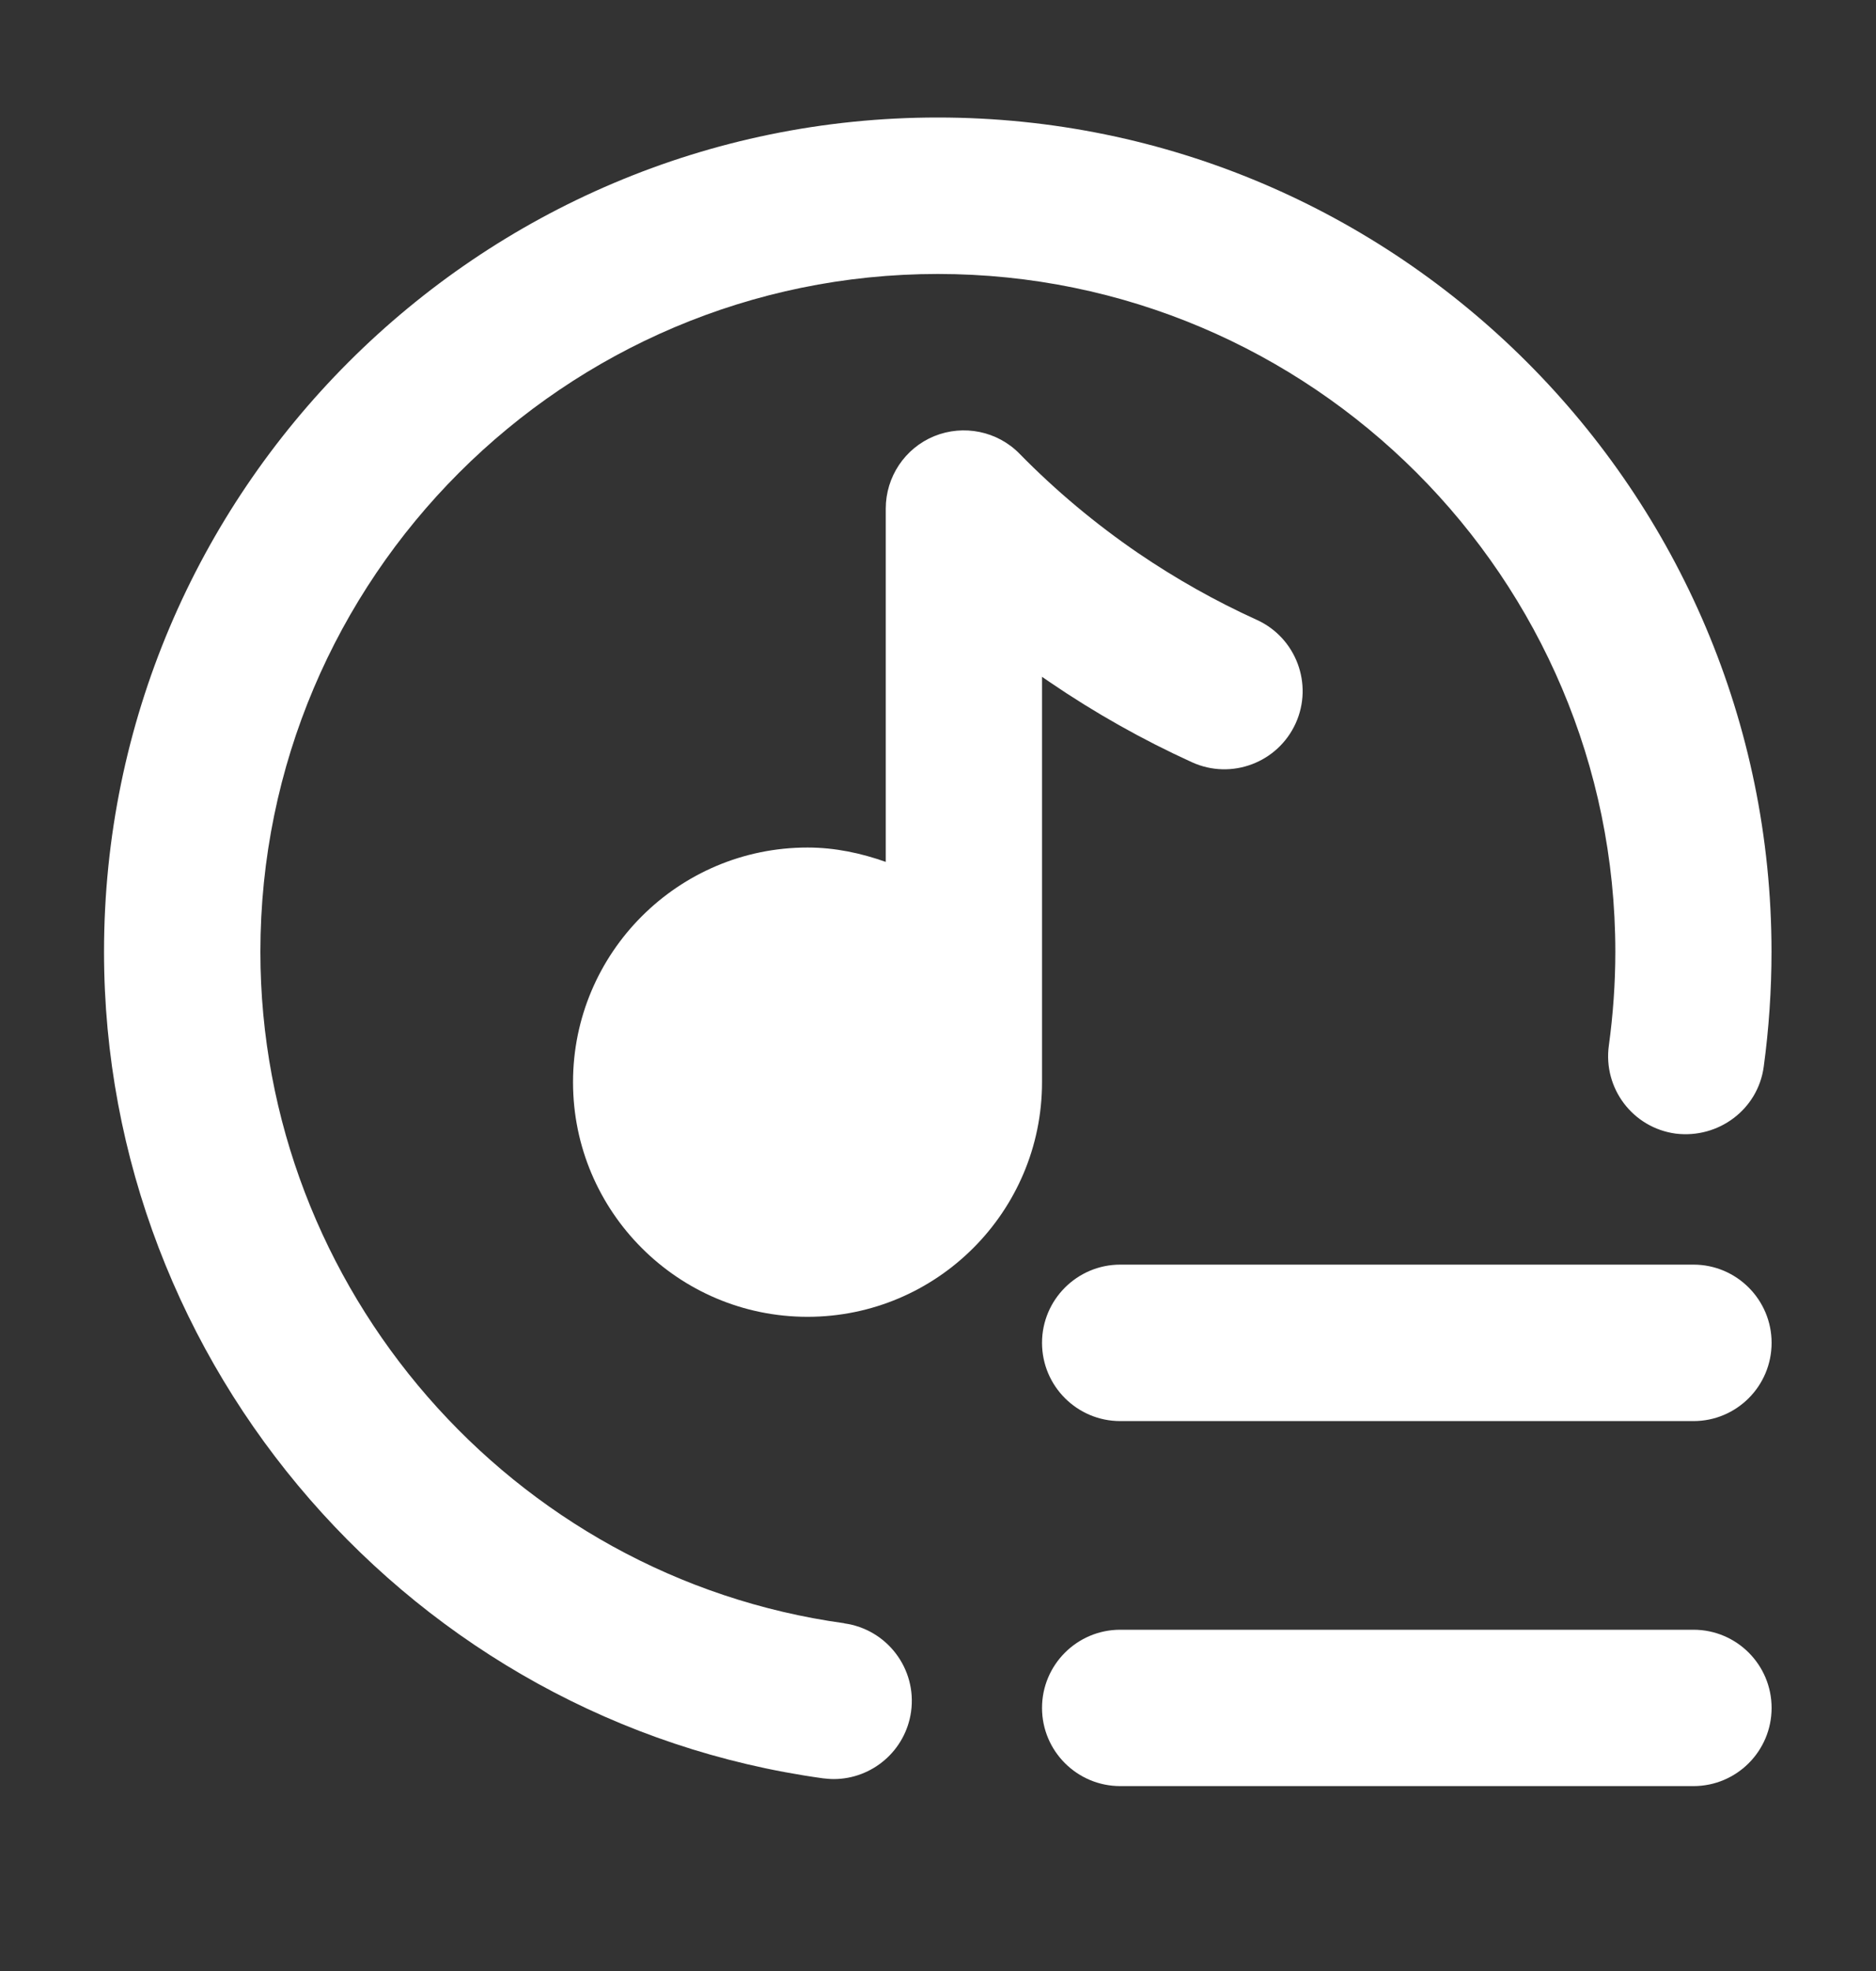
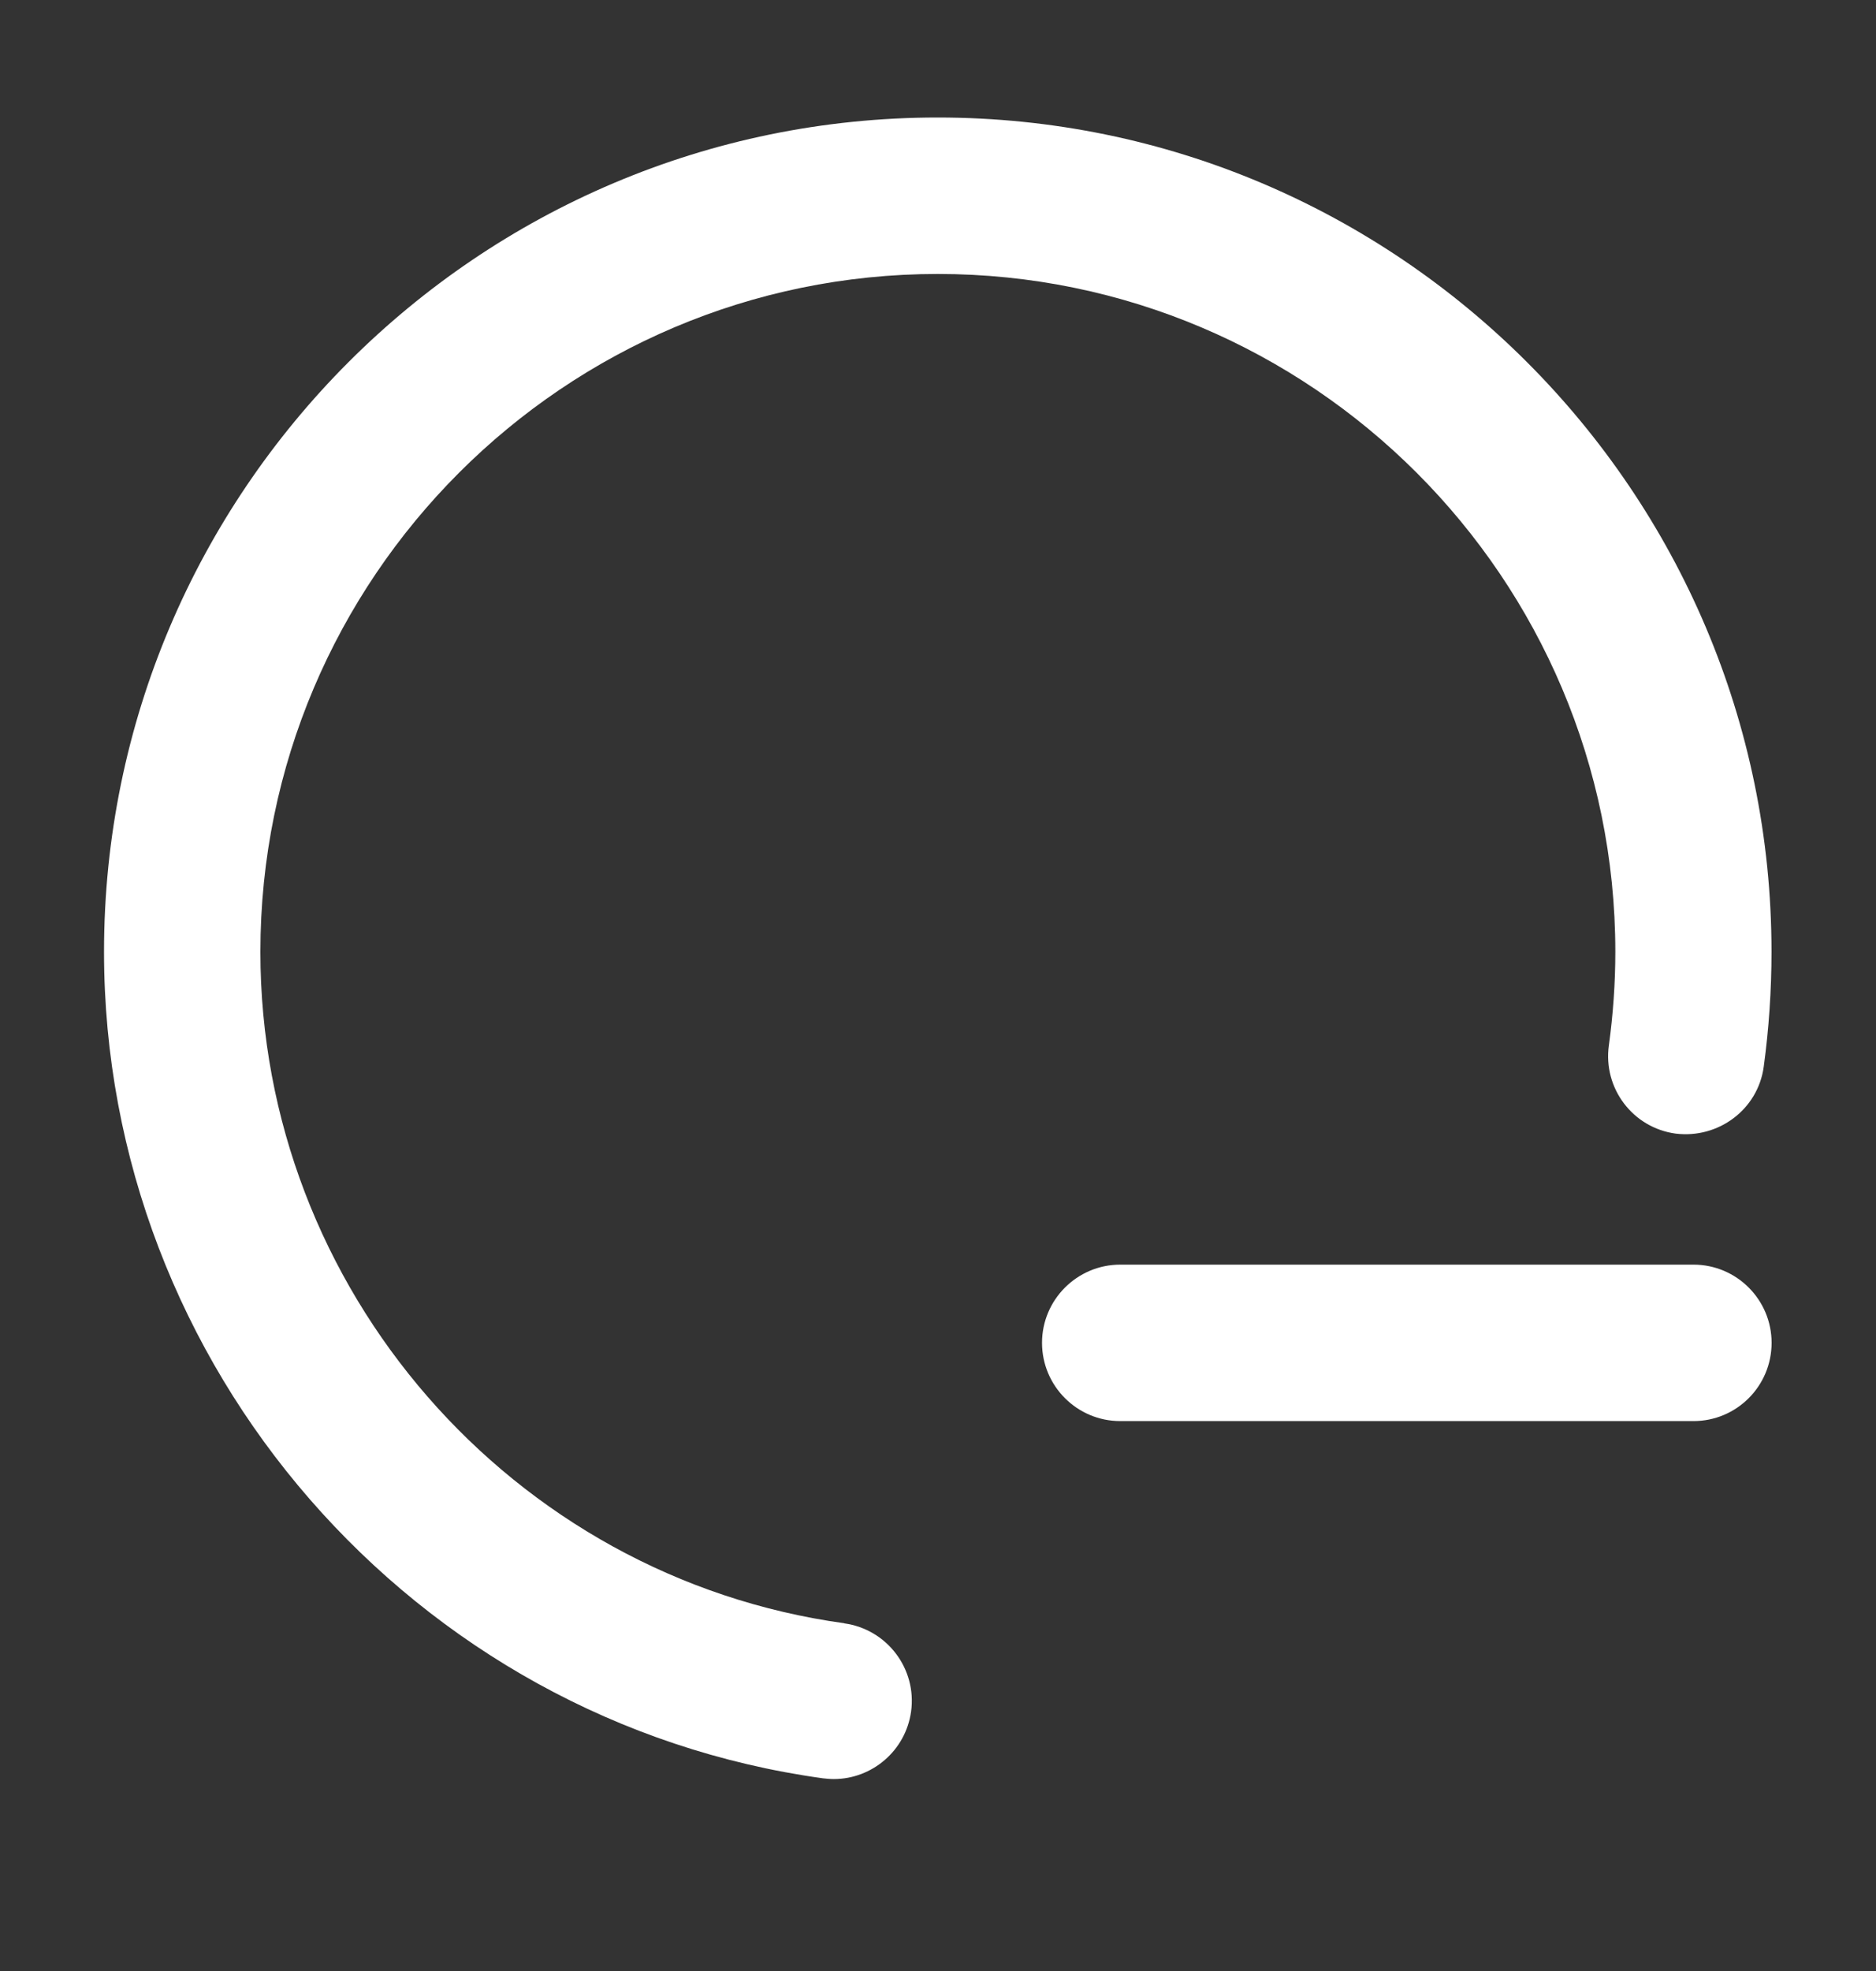
<svg xmlns="http://www.w3.org/2000/svg" width="20" height="21" viewBox="0 0 20 21" fill="none">
  <rect x="0" y="0" width="20" height="21" fill="#333333" stroke="none" />
  <path d="M9.002 17.295C5.453 16.806 2.776 13.73 2.776 10.141C2.776 6.159 6.016 2.919 9.998 2.919C13.98 2.919 17.221 6.159 17.221 10.141C17.221 10.475 17.197 10.81 17.152 11.139C17.089 11.595 17.407 12.016 17.864 12.078C18.319 12.134 18.741 11.822 18.803 11.366C18.858 10.962 18.886 10.55 18.886 10.141C18.886 5.24 14.898 1.252 9.997 1.252C5.096 1.252 1.109 5.24 1.109 10.141C1.109 14.558 4.404 18.343 8.773 18.947C8.812 18.951 8.849 18.955 8.888 18.955C9.298 18.955 9.655 18.652 9.713 18.236C9.776 17.78 9.457 17.359 9 17.296L9.002 17.295Z" fill="white" />
-   <path d="M18.054 17.364H11.943C11.483 17.364 11.109 17.737 11.109 18.197C11.109 18.657 11.483 19.03 11.943 19.03H18.054C18.514 19.03 18.887 18.657 18.887 18.197C18.887 17.737 18.514 17.364 18.054 17.364Z" fill="white" />
  <path d="M18.054 13.474H11.943C11.483 13.474 11.109 13.848 11.109 14.307C11.109 14.768 11.483 15.141 11.943 15.141H18.054C18.514 15.141 18.887 14.768 18.887 14.307C18.887 13.848 18.514 13.474 18.054 13.474Z" fill="white" />
-   <path d="M11.109 7.211C11.137 7.231 11.166 7.25 11.195 7.27C11.672 7.595 12.181 7.882 12.709 8.122C13.128 8.312 13.622 8.126 13.813 7.707C14.003 7.289 13.817 6.794 13.398 6.604C12.957 6.404 12.532 6.164 12.134 5.893C11.682 5.584 11.256 5.229 10.87 4.835C10.634 4.593 10.272 4.52 9.96 4.647C9.647 4.775 9.443 5.081 9.443 5.419V9.183C9.18 9.09 8.903 9.03 8.609 9.03C7.23 9.03 6.109 10.151 6.109 11.53C6.109 12.909 7.23 14.03 8.609 14.03C9.988 14.03 11.109 12.909 11.109 11.53V7.211Z" fill="white" />
</svg>